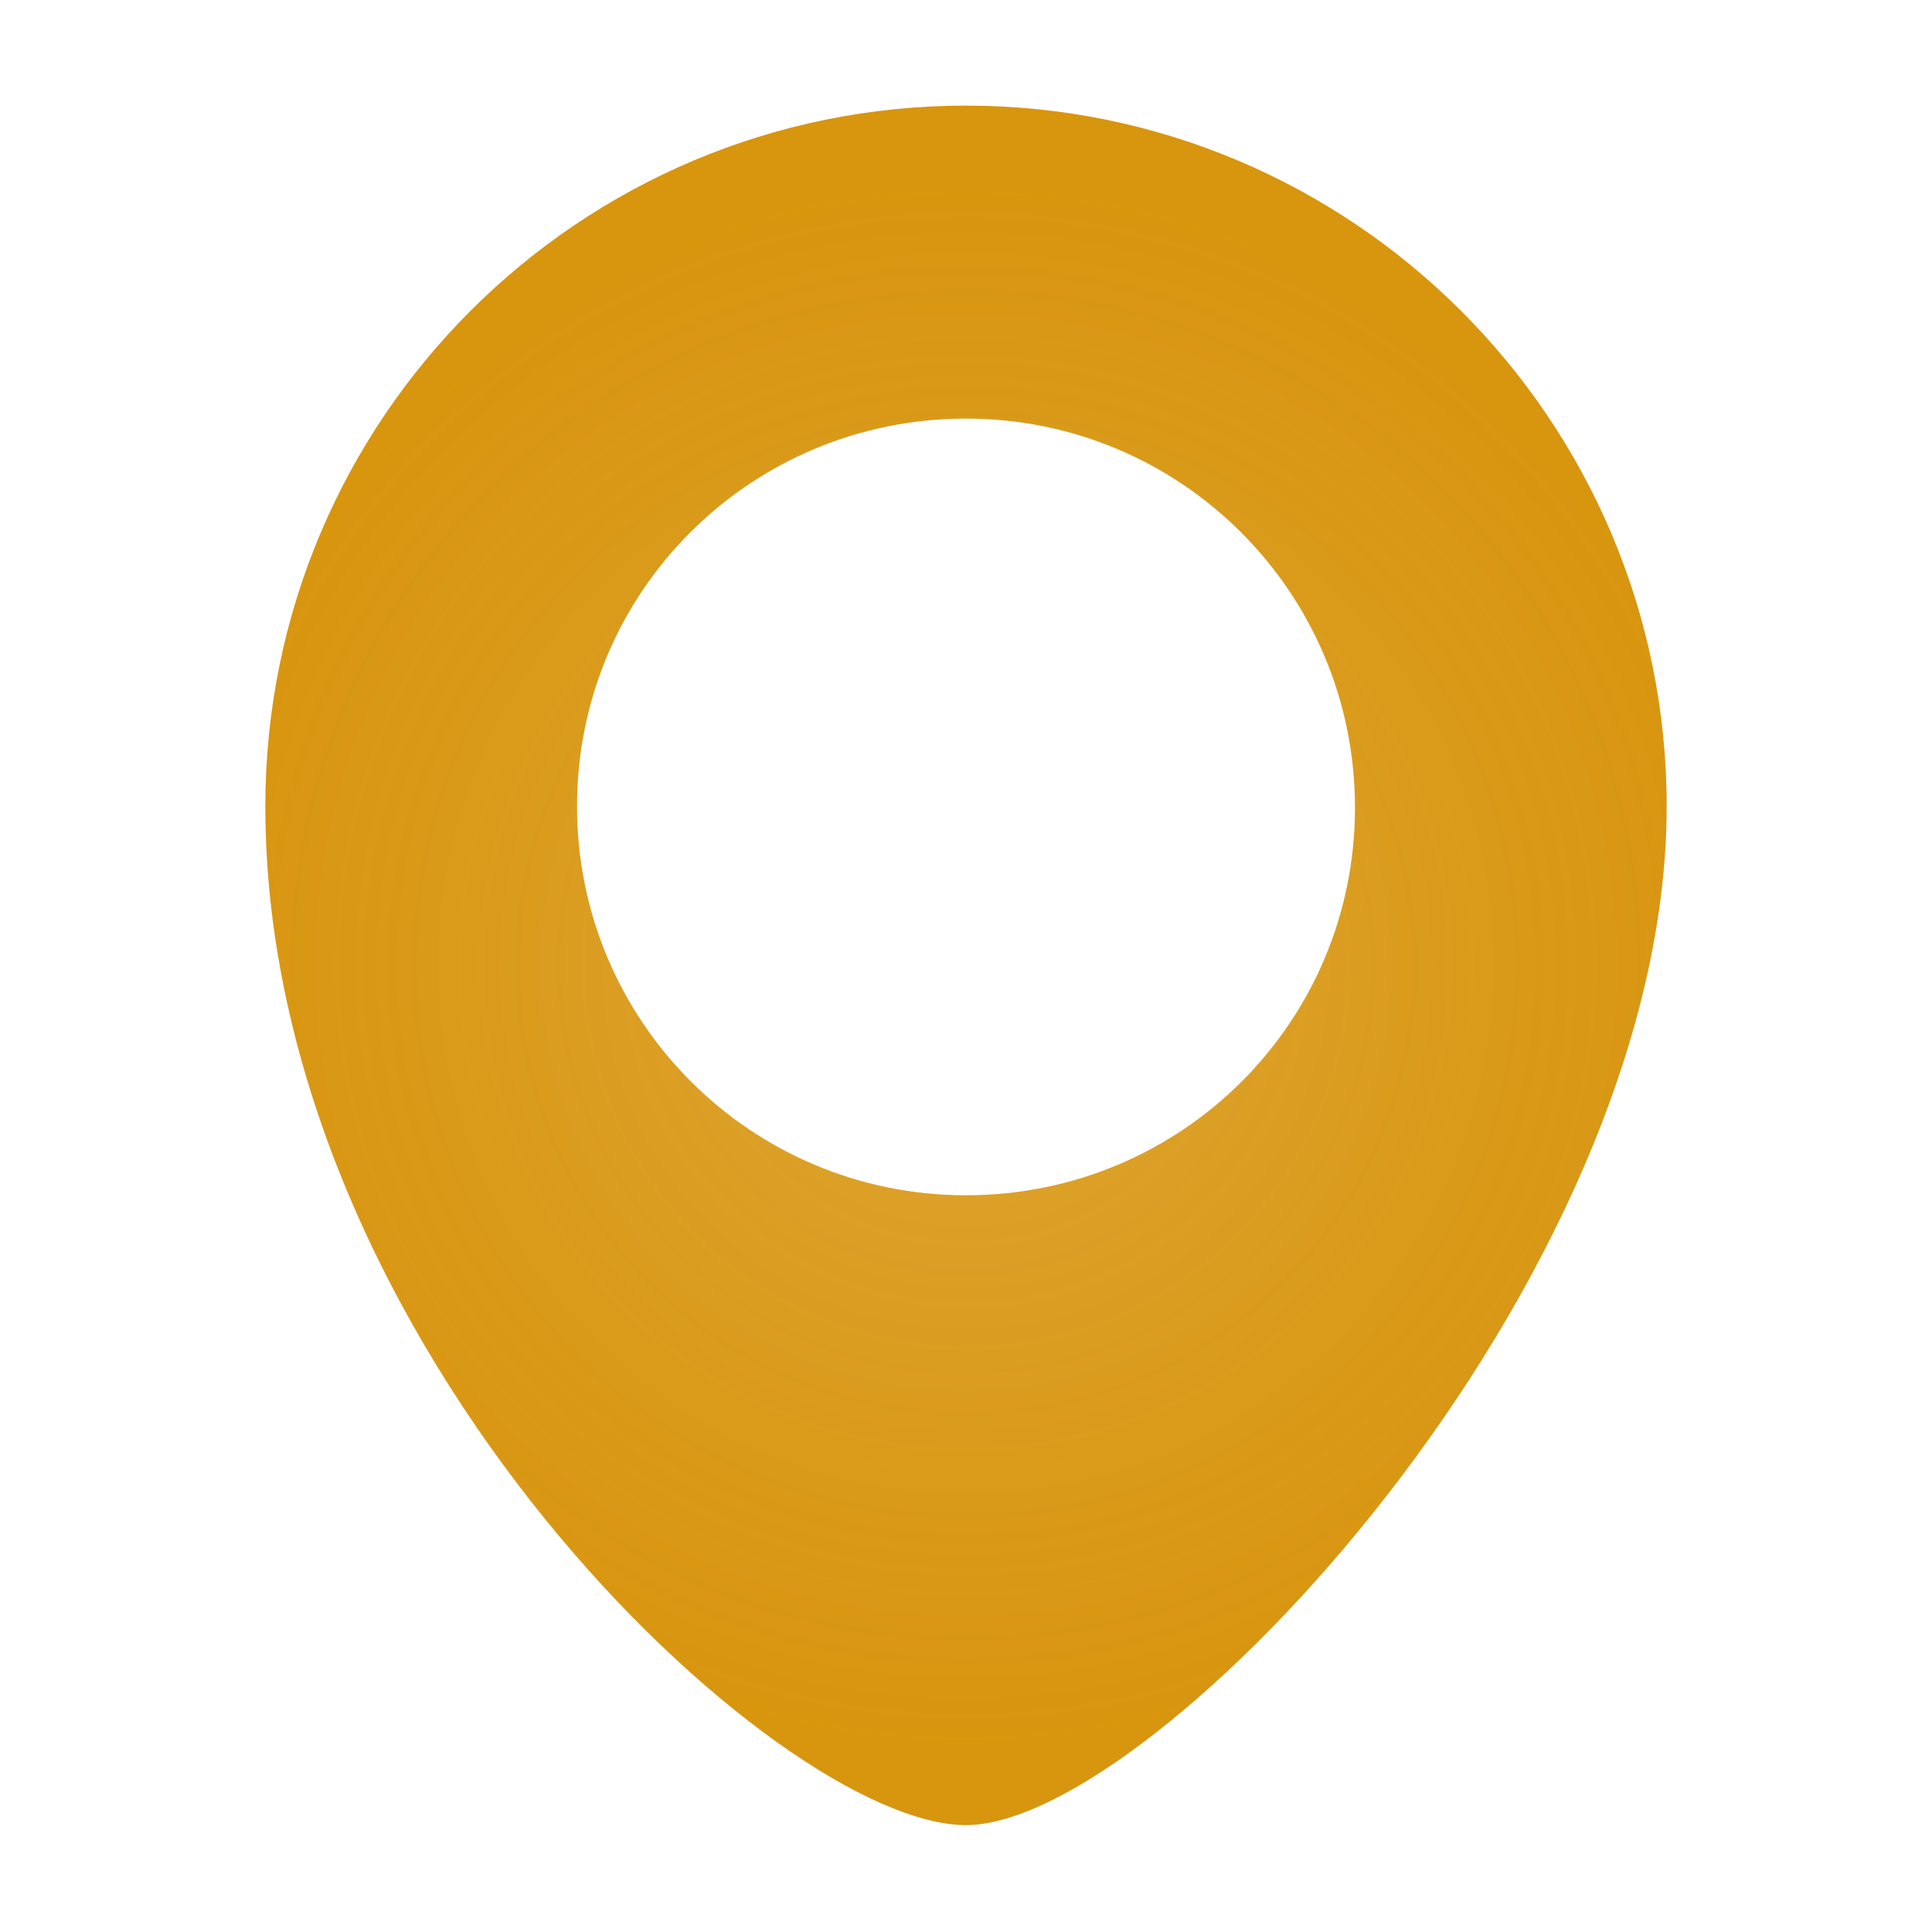
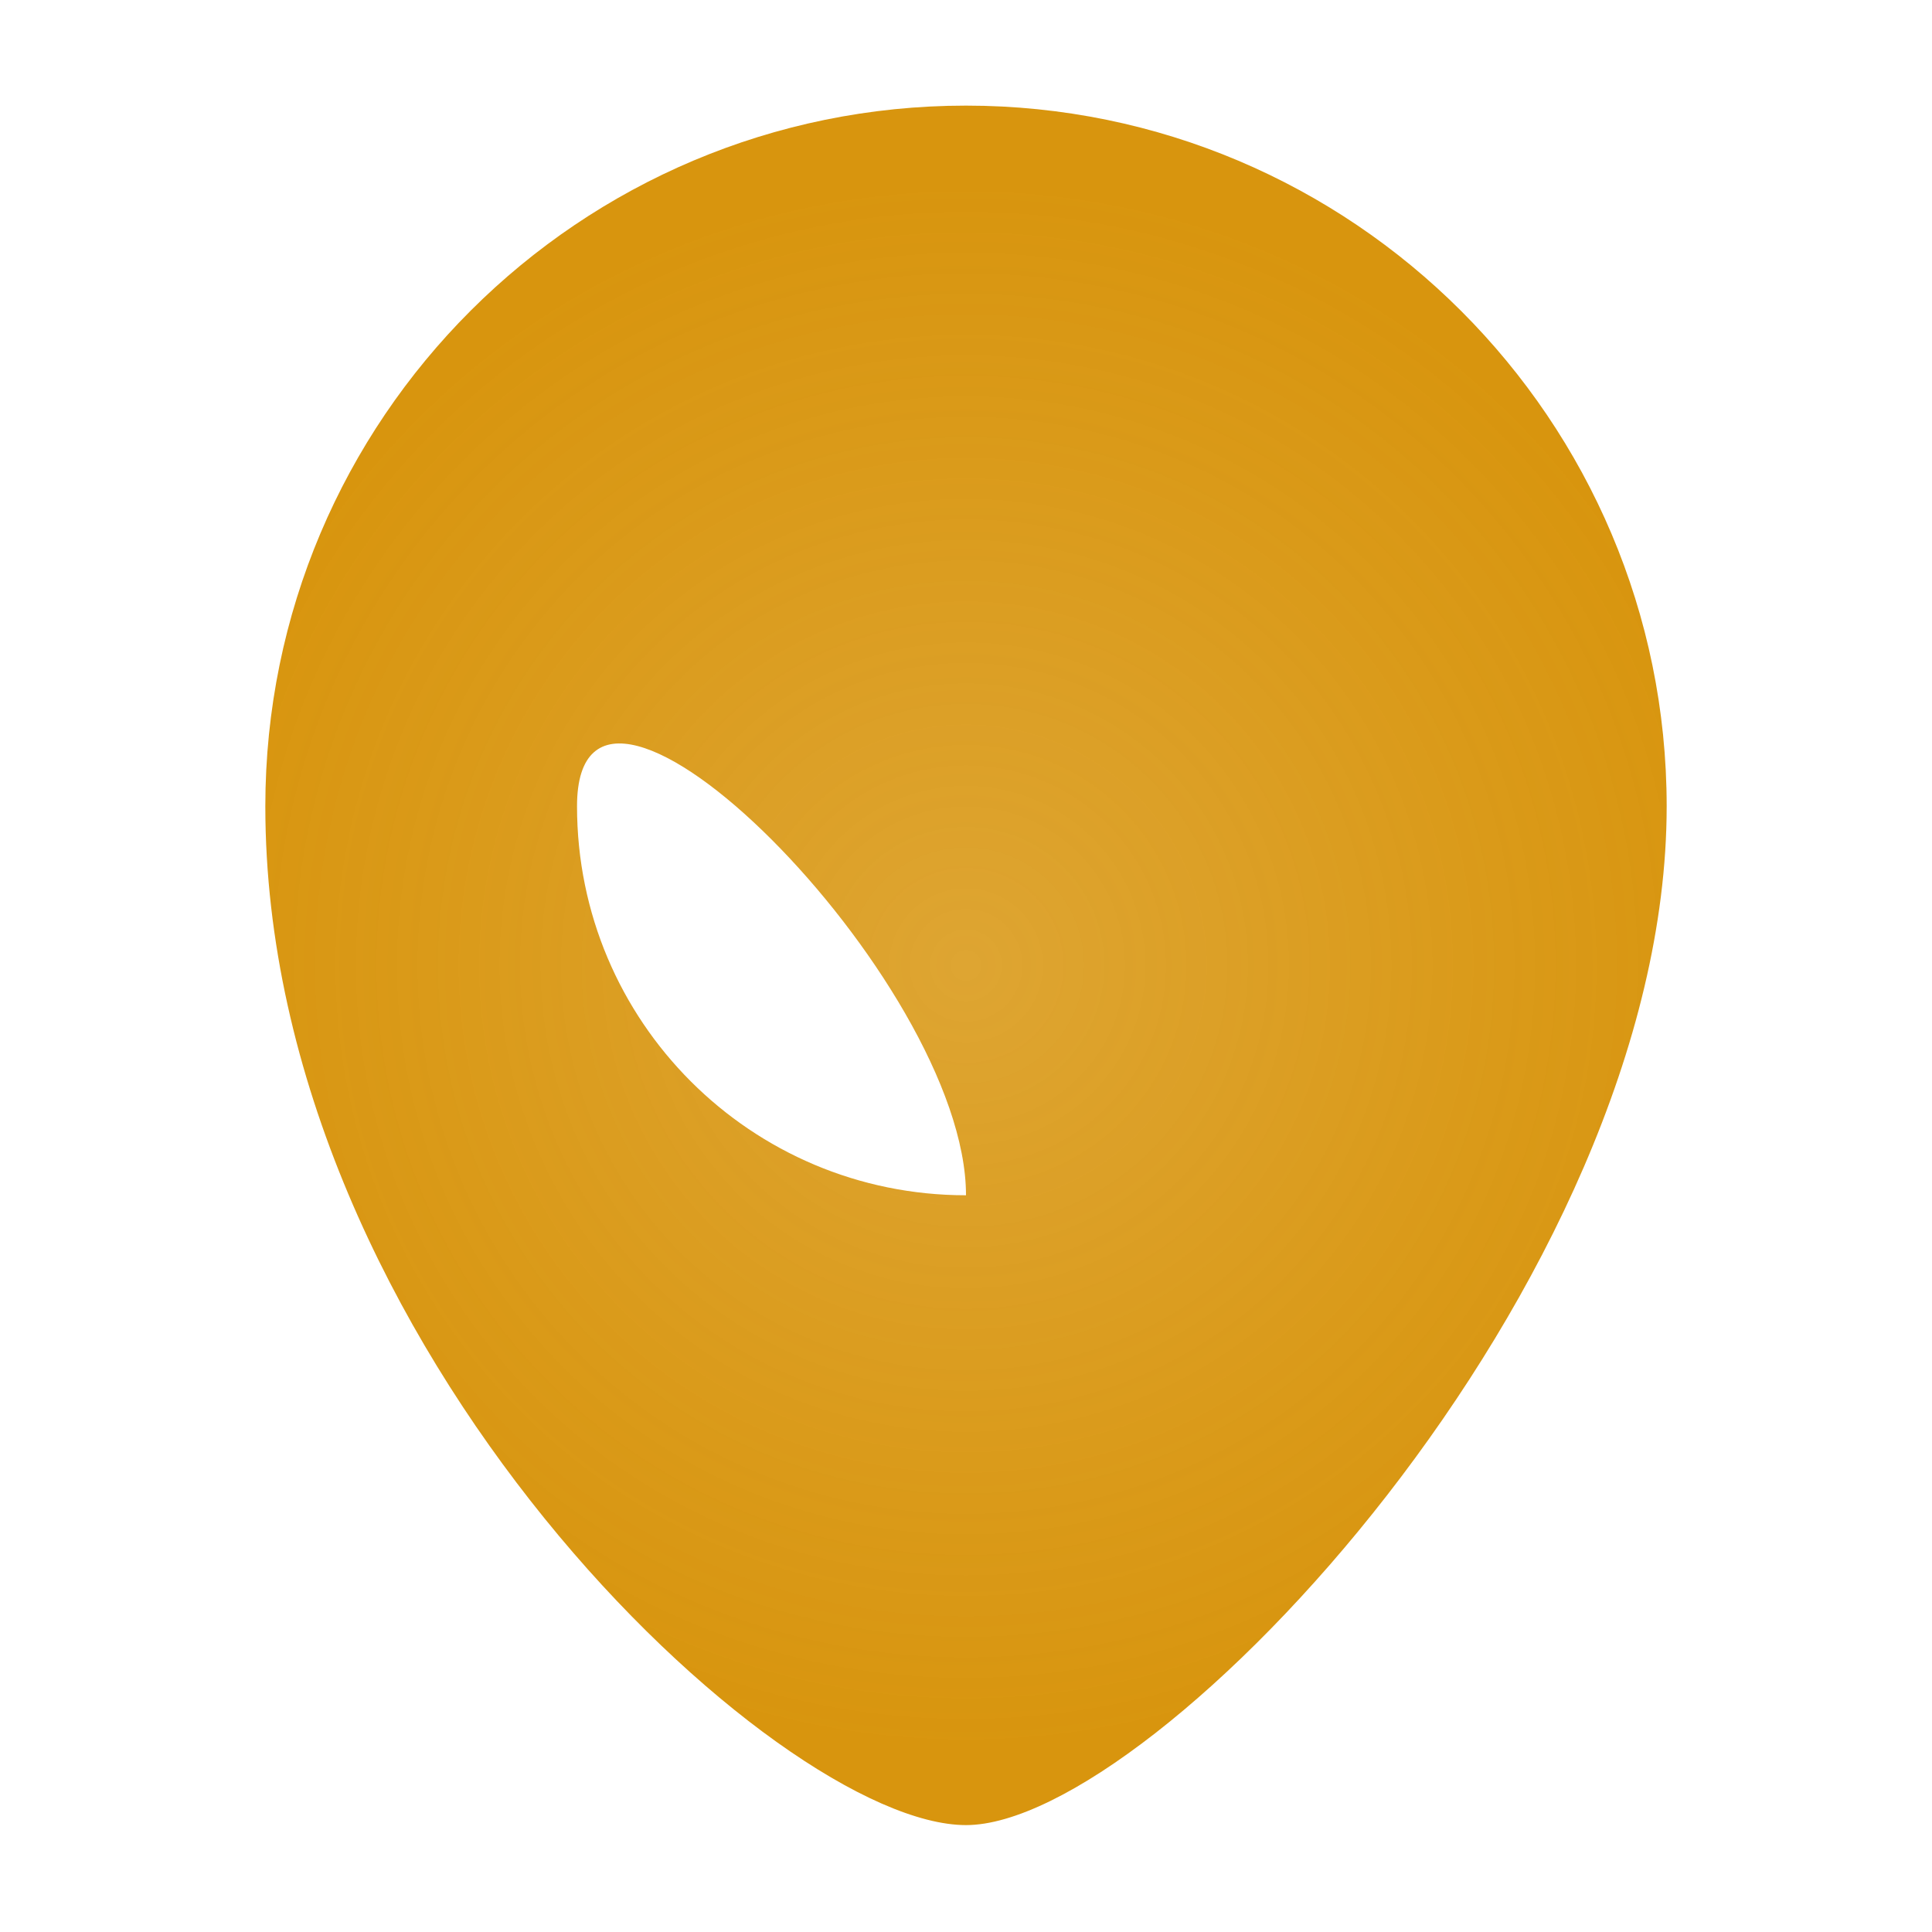
<svg xmlns="http://www.w3.org/2000/svg" version="1.1" id="Layer_1" x="0px" y="0px" viewBox="0 0 150 150" style="enable-background:new 0 0 150 150;" xml:space="preserve">
  <style type="text/css">
	.st0{fill:url(#SVGID_1_);}
</style>
  <radialGradient id="SVGID_1_" cx="75" cy="74.94" r="60.889" gradientTransform="matrix(1 0 0 -1 0 149.89)" gradientUnits="userSpaceOnUse">
    <stop offset="0" style="stop-color:#D8950E;stop-opacity:0.85" />
    <stop offset="1" style="stop-color:#D8950E" />
  </radialGradient>
-   <path class="st0" d="M75,8.2c-30,0-54.4,24.3-54.4,54.4c0,42,39.7,79.1,54.4,79.1s54.4-42,54.4-79.1C129.4,32.6,105,8.2,75,8.2z   M75,92.8c-16.7,0-30.2-13.5-30.2-30.2S58.3,32.5,75,32.5s30.2,13.5,30.2,30.2S91.7,92.8,75,92.8z" />
+   <path class="st0" d="M75,8.2c-30,0-54.4,24.3-54.4,54.4c0,42,39.7,79.1,54.4,79.1s54.4-42,54.4-79.1C129.4,32.6,105,8.2,75,8.2z   M75,92.8c-16.7,0-30.2-13.5-30.2-30.2s30.2,13.5,30.2,30.2S91.7,92.8,75,92.8z" />
</svg>